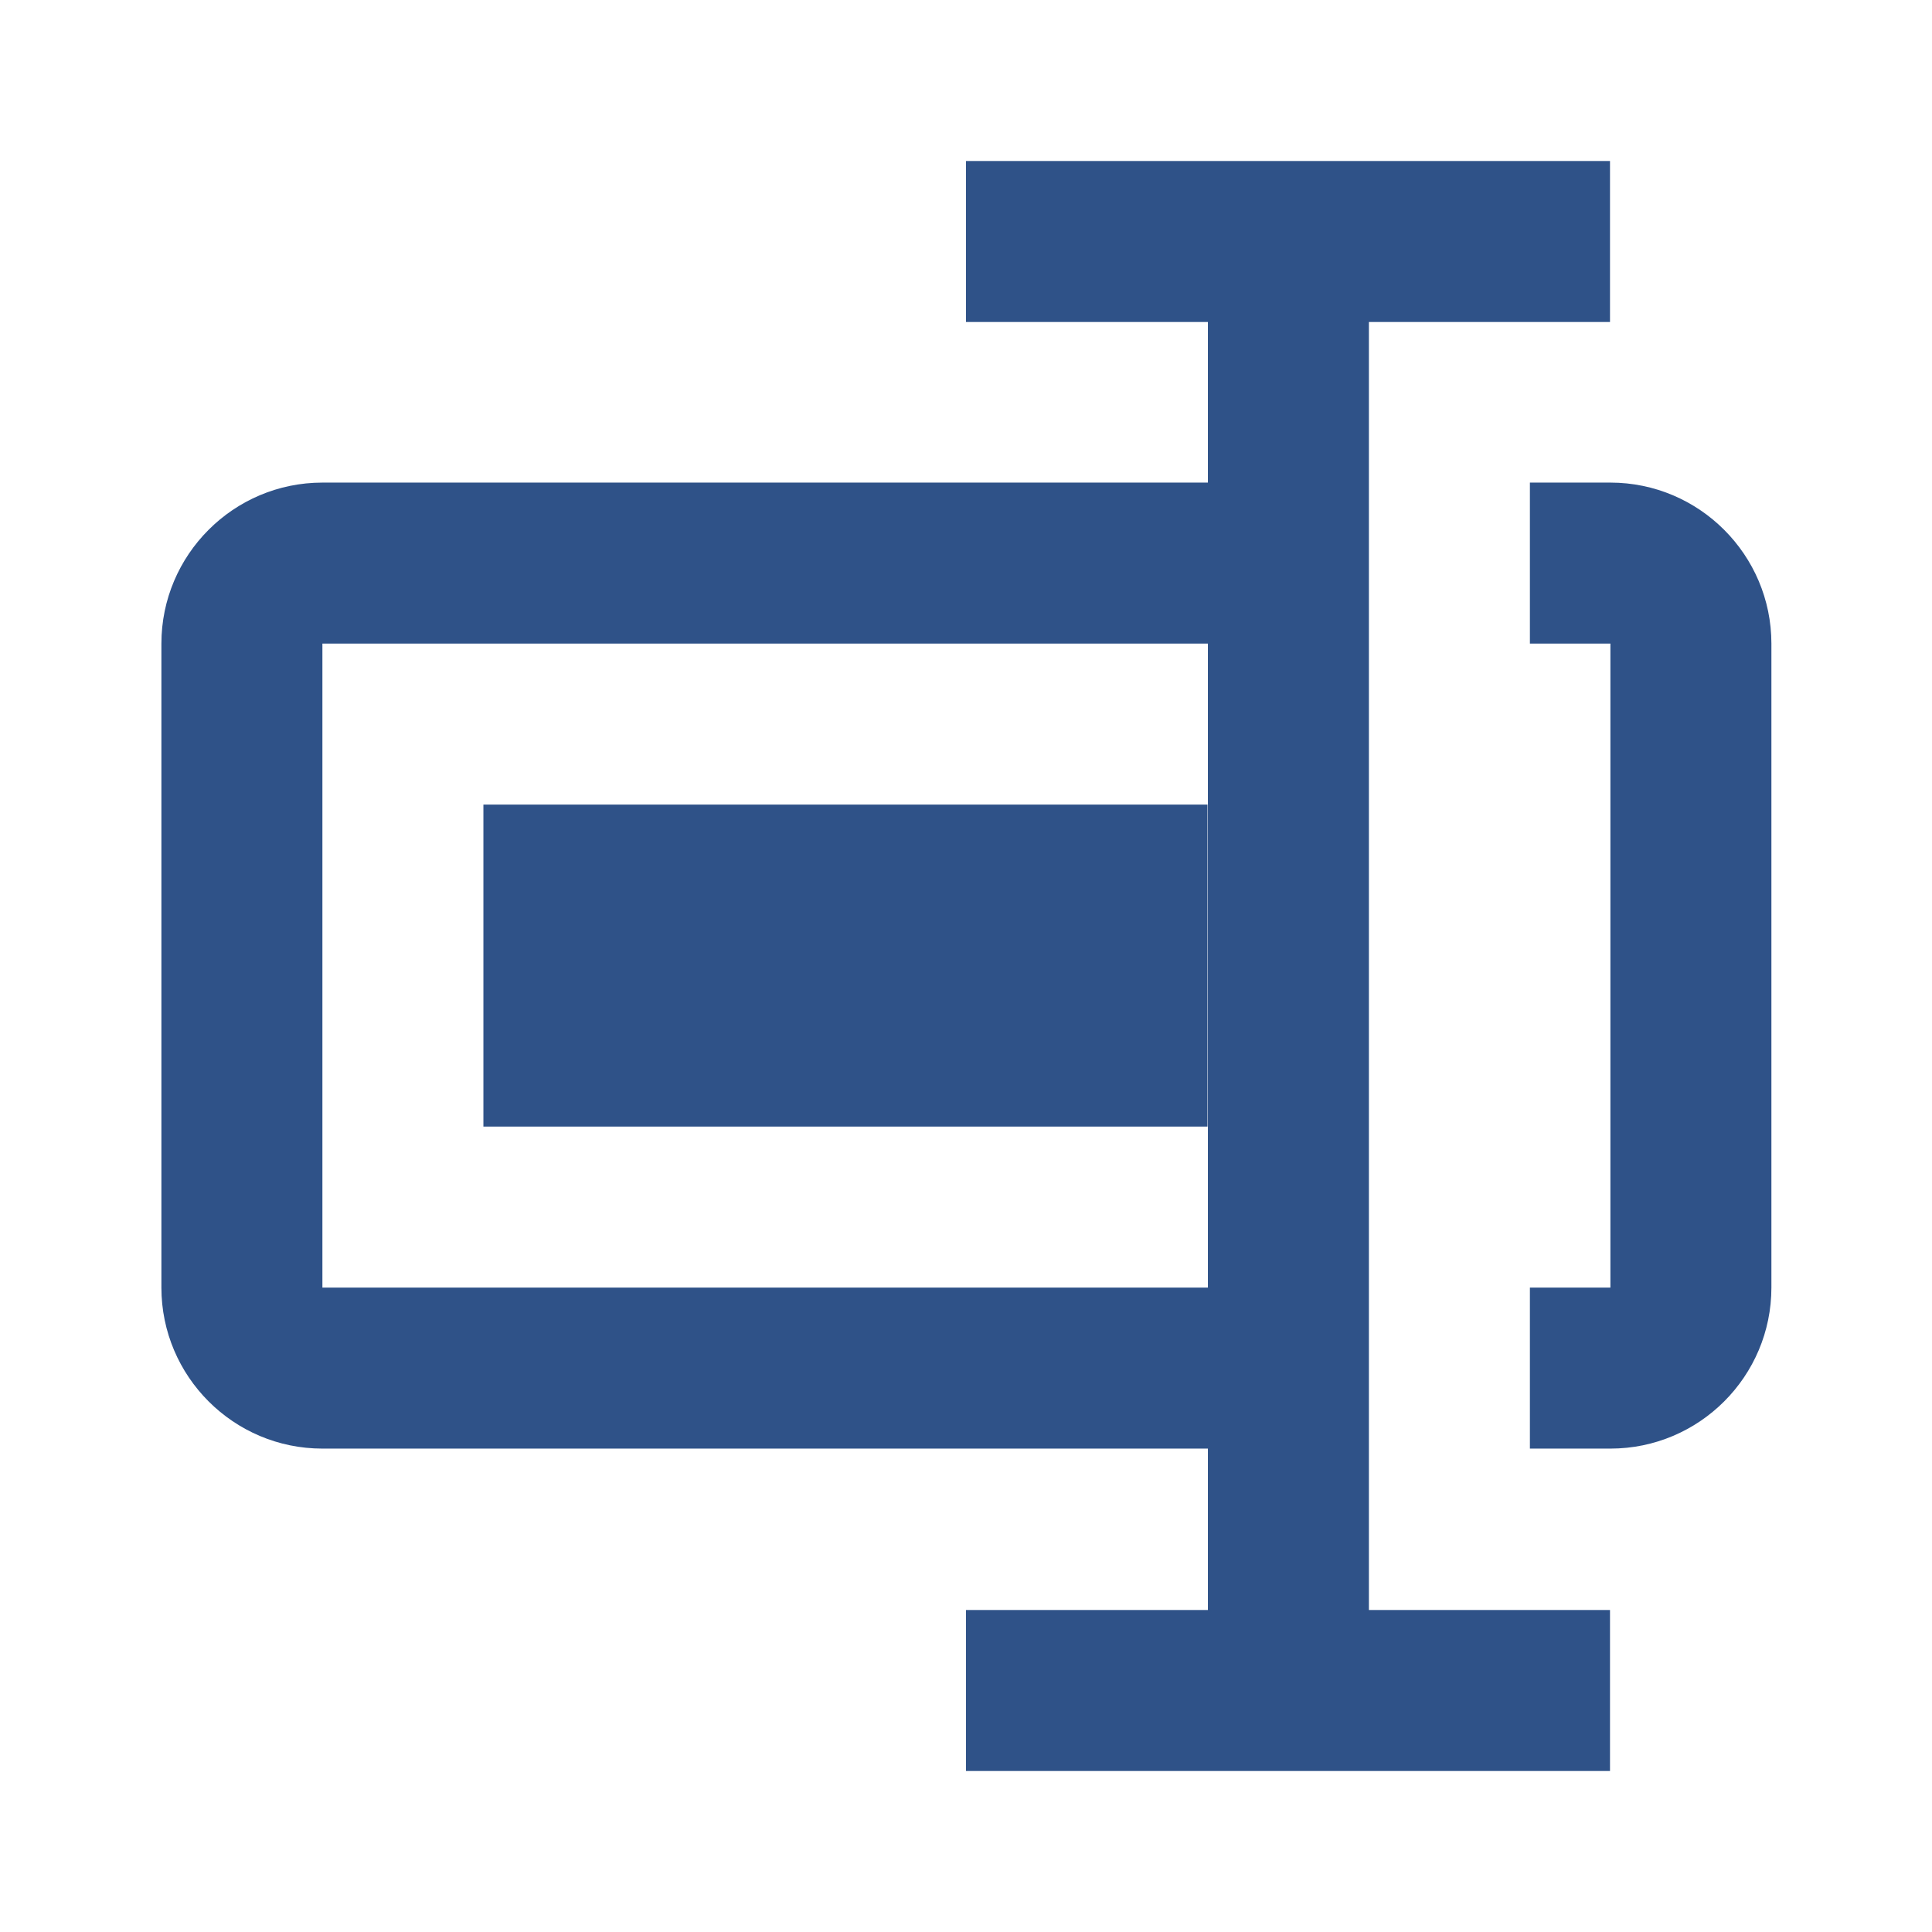
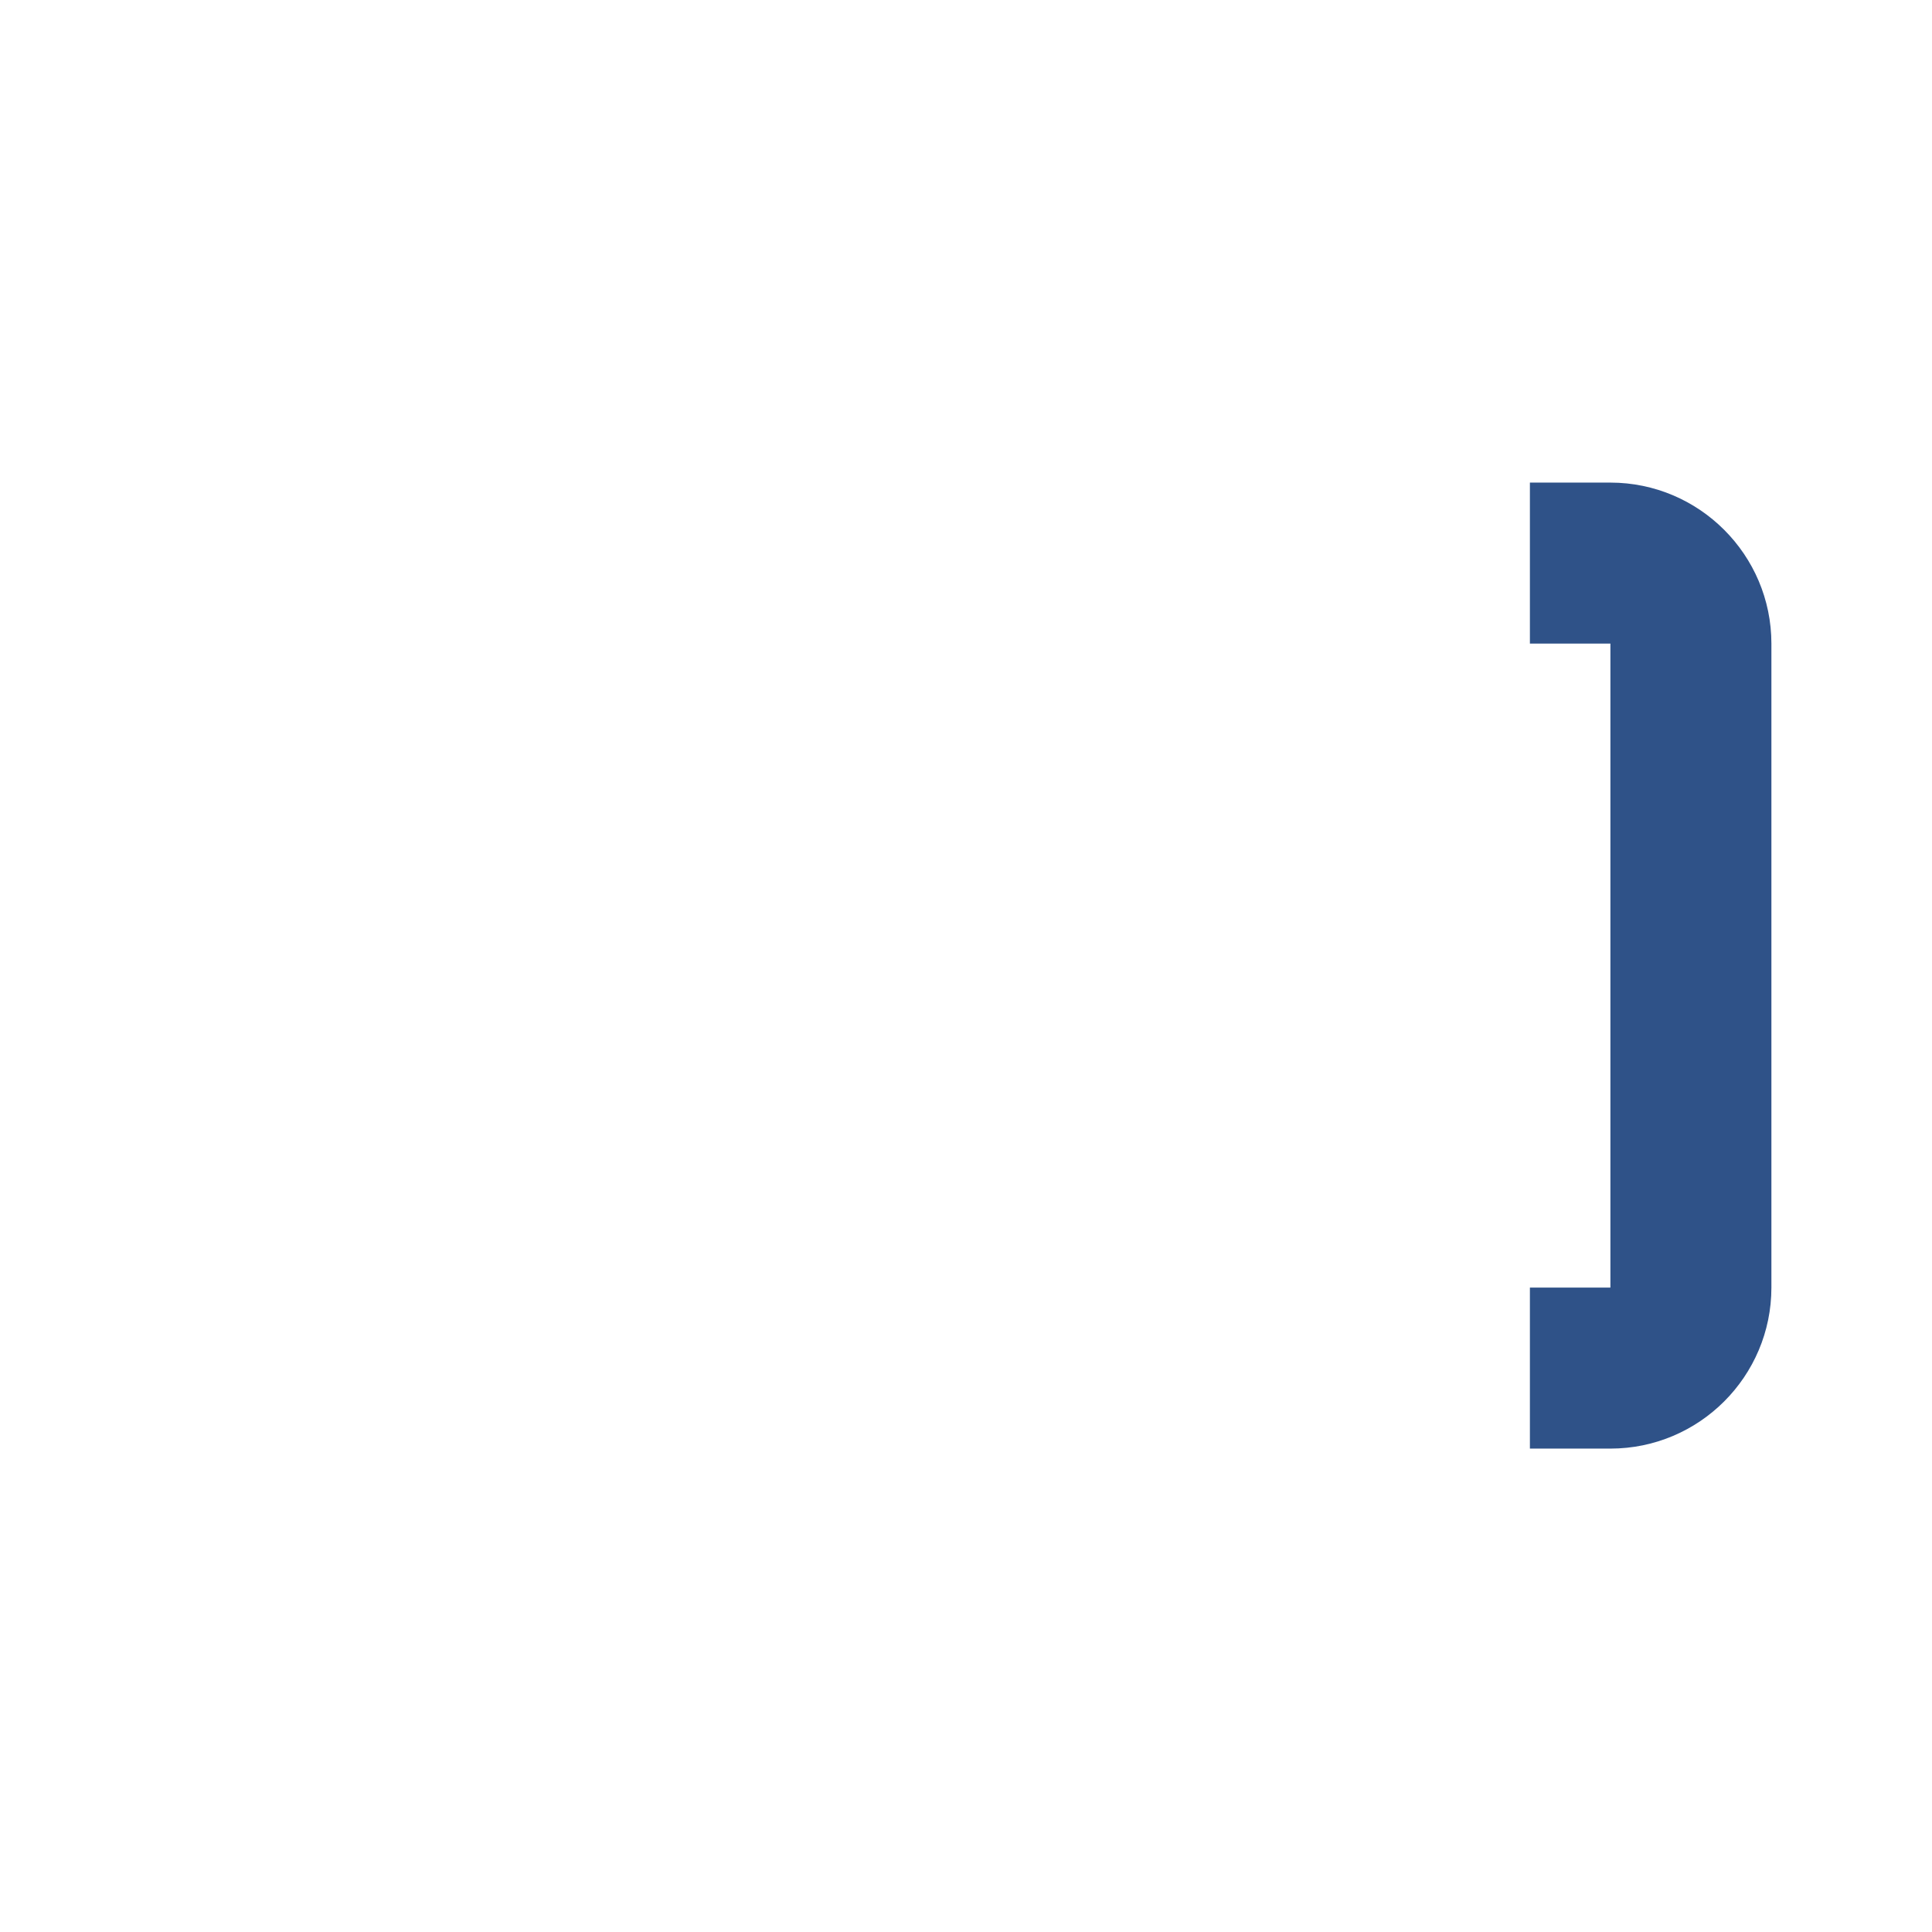
<svg xmlns="http://www.w3.org/2000/svg" width="48" height="48" viewBox="0 0 48 48" fill="none">
  <g id="Icon / rename">
    <g id="icon">
-       <path d="M40.01 11.99H38.01V15.99H40.01V31.99H38.01V35.99H40.01C42.216 35.99 44.01 34.196 44.01 31.99V15.99C44.01 13.786 42.214 11.99 40.01 11.99ZM12.01 19.99H30V27.99H12.01V19.99Z" fill="#2F5288" />
-       <path d="M34.01 8H40V4H24V8H30.01V11.99H8.01C5.804 11.99 4.01 13.784 4.01 15.99V31.99C4.01 34.196 5.804 35.99 8.01 35.99H30.01V40H24V44H40V40H34.01V8ZM8.01 31.99V15.99H30.01V31.99H8.01Z" fill="#2F5288" />
+       <path d="M40.01 11.99H38.01V15.99H40.01V31.99H38.01V35.99H40.01C42.216 35.99 44.01 34.196 44.01 31.99V15.99C44.01 13.786 42.214 11.99 40.01 11.99ZM12.01 19.99H30V27.99V19.99Z" fill="#2F5288" />
    </g>
  </g>
</svg>